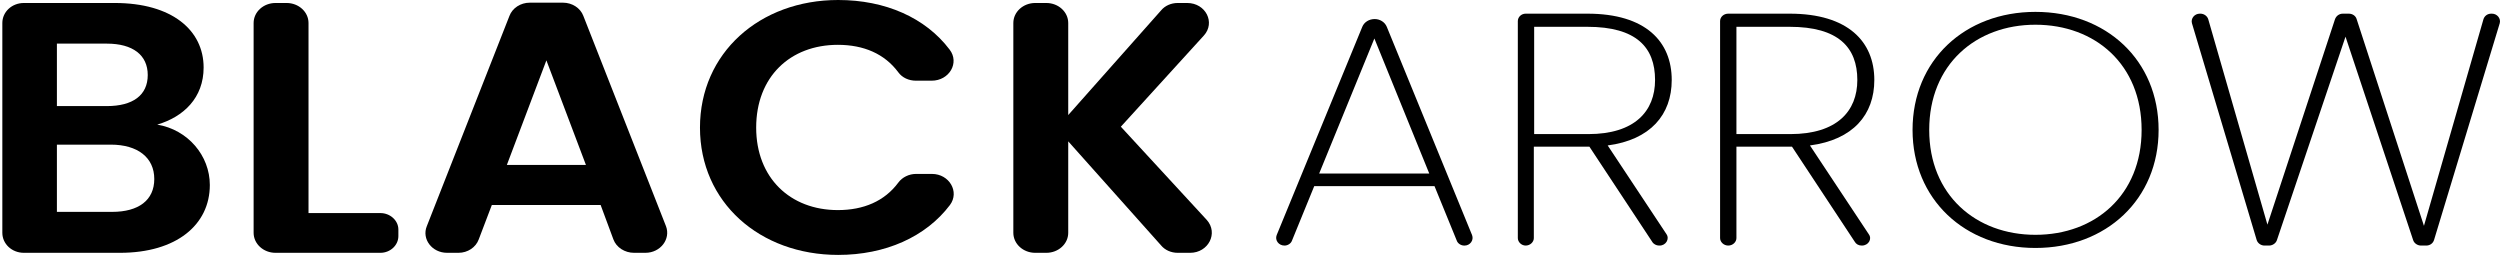
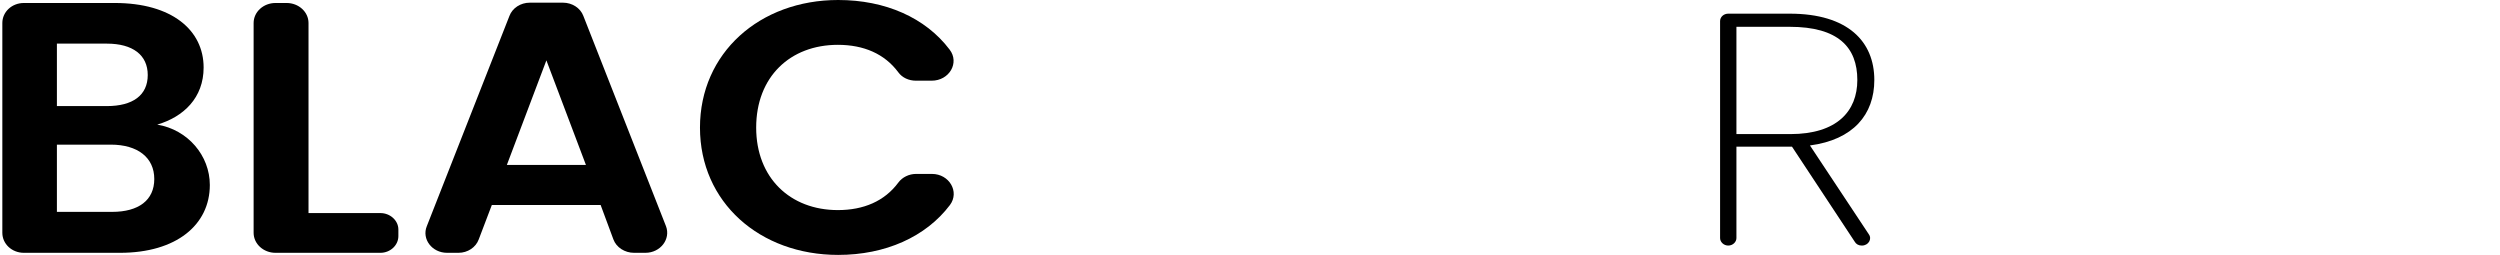
<svg xmlns="http://www.w3.org/2000/svg" width="1069" height="109" viewBox="0 0 1069 109" fill="none">
  <path fill-rule="evenodd" clip-rule="evenodd" d="M51.299 108.104H10.22C5.051 108.104 0.999 104.271 0.999 99.543V9.838C0.999 5.11 5.051 1.277 10.22 1.277H49.063C73.515 1.277 87.068 12.905 87.068 28.878C87.068 41.784 78.545 49.962 67.228 53.285C80.362 55.457 89.723 66.574 89.723 79.097C89.723 96.093 75.471 108.104 51.299 108.104ZM45.71 18.655H24.332V45.362H45.71C56.748 45.362 63.176 40.762 63.176 32.073C63.176 23.511 56.748 18.655 45.71 18.655ZM47.387 61.846H24.332V90.598H47.946C59.263 90.598 65.97 85.614 65.97 76.542C65.97 67.341 58.844 61.846 47.387 61.846Z" fill="black" />
  <path d="M131.921 9.838V91.109H162.66C166.852 91.109 170.345 94.304 170.345 98.137V100.948C170.345 104.91 166.852 108.104 162.66 108.104H117.809C112.639 108.104 108.447 104.271 108.447 99.543V9.838C108.447 5.11 112.639 1.277 117.809 1.277H122.559C127.729 1.277 131.921 5.11 131.921 9.838Z" fill="black" />
  <path fill-rule="evenodd" clip-rule="evenodd" d="M256.833 87.656H210.305L204.716 102.351C203.459 105.801 199.966 108.101 196.053 108.101H191.163C184.736 108.101 180.265 102.223 182.5 96.728L217.85 6.768C219.108 3.446 222.601 1.146 226.513 1.146H240.765C244.677 1.146 248.17 3.446 249.428 6.768L284.778 96.728C286.874 102.223 282.403 108.101 275.975 108.101H271.085C267.173 108.101 263.54 105.801 262.282 102.351L256.833 87.656ZM233.639 25.808L216.732 70.533H250.546L233.639 25.808Z" fill="black" />
  <path d="M358.413 0C378.533 0 395.72 7.539 406.059 21.212C410.391 26.835 405.919 34.502 398.374 34.502H391.668C388.594 34.502 385.799 33.224 384.122 30.924C378.254 23.001 369.312 19.168 358.274 19.168C337.874 19.168 323.343 32.841 323.343 54.564C323.343 76.032 337.874 89.832 358.274 89.832C369.312 89.832 378.254 85.999 384.122 78.076C385.799 75.776 388.733 74.371 391.668 74.371H398.514C405.919 74.371 410.39 82.038 406.199 87.66C395.859 101.333 378.533 109 358.413 109C324.879 109 299.31 86.51 299.31 54.564C299.31 22.618 324.879 0 358.413 0Z" fill="black" />
-   <path d="M456.776 60.441V99.543C456.776 104.271 452.585 108.104 447.415 108.104H442.664C437.494 108.104 433.303 104.271 433.303 99.543V9.838C433.303 5.11 437.494 1.277 442.664 1.277H447.415C452.585 1.277 456.776 5.11 456.776 9.838V49.196L496.458 4.471C498.135 2.427 500.789 1.277 503.584 1.277H507.636C515.6 1.277 519.792 9.71 514.762 15.205L479.272 54.179L516.019 94.048C521.049 99.671 516.718 108.104 508.893 108.104H503.584C500.789 108.104 498.135 106.954 496.458 104.91L456.776 60.441Z" fill="black" />
-   <path fill-rule="evenodd" clip-rule="evenodd" d="M613.391 79.578H561.973L552.472 102.835C552.052 104.112 550.655 105.007 549.258 105.007C546.743 105.007 545.066 102.707 545.905 100.535L582.512 11.469C583.351 9.424 585.446 8.146 587.822 8.146C590.057 8.146 592.153 9.424 592.992 11.469L629.459 100.535C630.298 102.707 628.621 105.007 626.246 105.007H626.106C624.709 105.007 623.312 104.112 622.892 102.835L613.391 79.578ZM587.682 16.453L564.069 74.211H611.156L587.682 16.453Z" fill="black" />
-   <path fill-rule="evenodd" clip-rule="evenodd" d="M678.782 5.842C703.793 5.842 714.831 17.854 714.831 34.21C714.831 49.033 705.749 59.767 687.445 62.195L712.595 100.147C713.993 102.191 712.316 105.002 709.661 105.002H709.382C708.264 105.002 707.006 104.364 706.448 103.341L679.621 62.706H655.867V101.808C655.867 103.469 654.331 105.002 652.374 105.002C650.558 105.002 649.021 103.469 649.021 101.808V9.036C649.021 7.247 650.558 5.842 652.374 5.842H678.782ZM678.782 11.464H656.007V57.339H679.201C699.042 57.339 707.705 47.499 707.705 34.21C707.705 20.281 699.741 11.464 678.782 11.464Z" fill="black" />
  <path fill-rule="evenodd" clip-rule="evenodd" d="M765.27 5.842C790.281 5.842 801.459 17.854 801.459 34.21C801.459 49.033 792.377 59.767 773.933 62.195L799.084 100.147C800.621 102.191 798.944 105.002 796.149 105.002H796.01C794.752 105.002 793.634 104.364 793.075 103.341L766.249 62.706H742.495V101.808C742.495 103.469 740.959 105.002 739.002 105.002C737.046 105.002 735.509 103.469 735.509 101.808V9.036C735.509 7.247 737.046 5.842 739.002 5.842H765.27ZM765.27 11.464H742.495V57.339H765.55C785.53 57.339 794.193 47.499 794.193 34.21C794.193 20.281 786.089 11.464 765.27 11.464Z" fill="black" />
-   <path fill-rule="evenodd" clip-rule="evenodd" d="M870.343 106.028C840.163 106.028 817.807 85.199 817.807 55.553C817.807 25.78 840.163 5.079 870.343 5.079C900.663 5.079 923.019 25.78 923.019 55.553C923.019 85.199 900.663 106.028 870.343 106.028ZM870.343 100.406C895.913 100.406 915.754 83.41 915.754 55.553C915.754 27.569 895.913 10.573 870.343 10.573C844.914 10.573 824.933 27.569 824.933 55.553C824.933 83.41 844.914 100.406 870.343 100.406Z" fill="black" />
-   <path d="M940.626 5.842H940.905C942.442 5.842 943.839 6.864 944.259 8.27L969.549 96.058L998.471 8.142C999.03 6.736 1000.29 5.842 1001.82 5.842H1004.34C1005.88 5.842 1007.27 6.736 1007.69 8.142L1036.48 96.569L1061.91 8.27C1062.33 6.864 1063.58 5.842 1065.26 5.842H1065.54C1067.77 5.842 1069.45 7.886 1068.89 9.931L1040.81 102.575C1040.39 103.98 1039.13 105.002 1037.45 105.002H1035.22C1033.68 105.002 1032.28 103.98 1031.87 102.702L1002.94 15.681L973.601 102.702C973.181 103.98 971.784 105.002 970.247 105.002H968.291C966.754 105.002 965.357 103.98 964.938 102.575L937.272 9.931C936.713 7.886 938.39 5.842 940.626 5.842Z" fill="black" />
</svg>